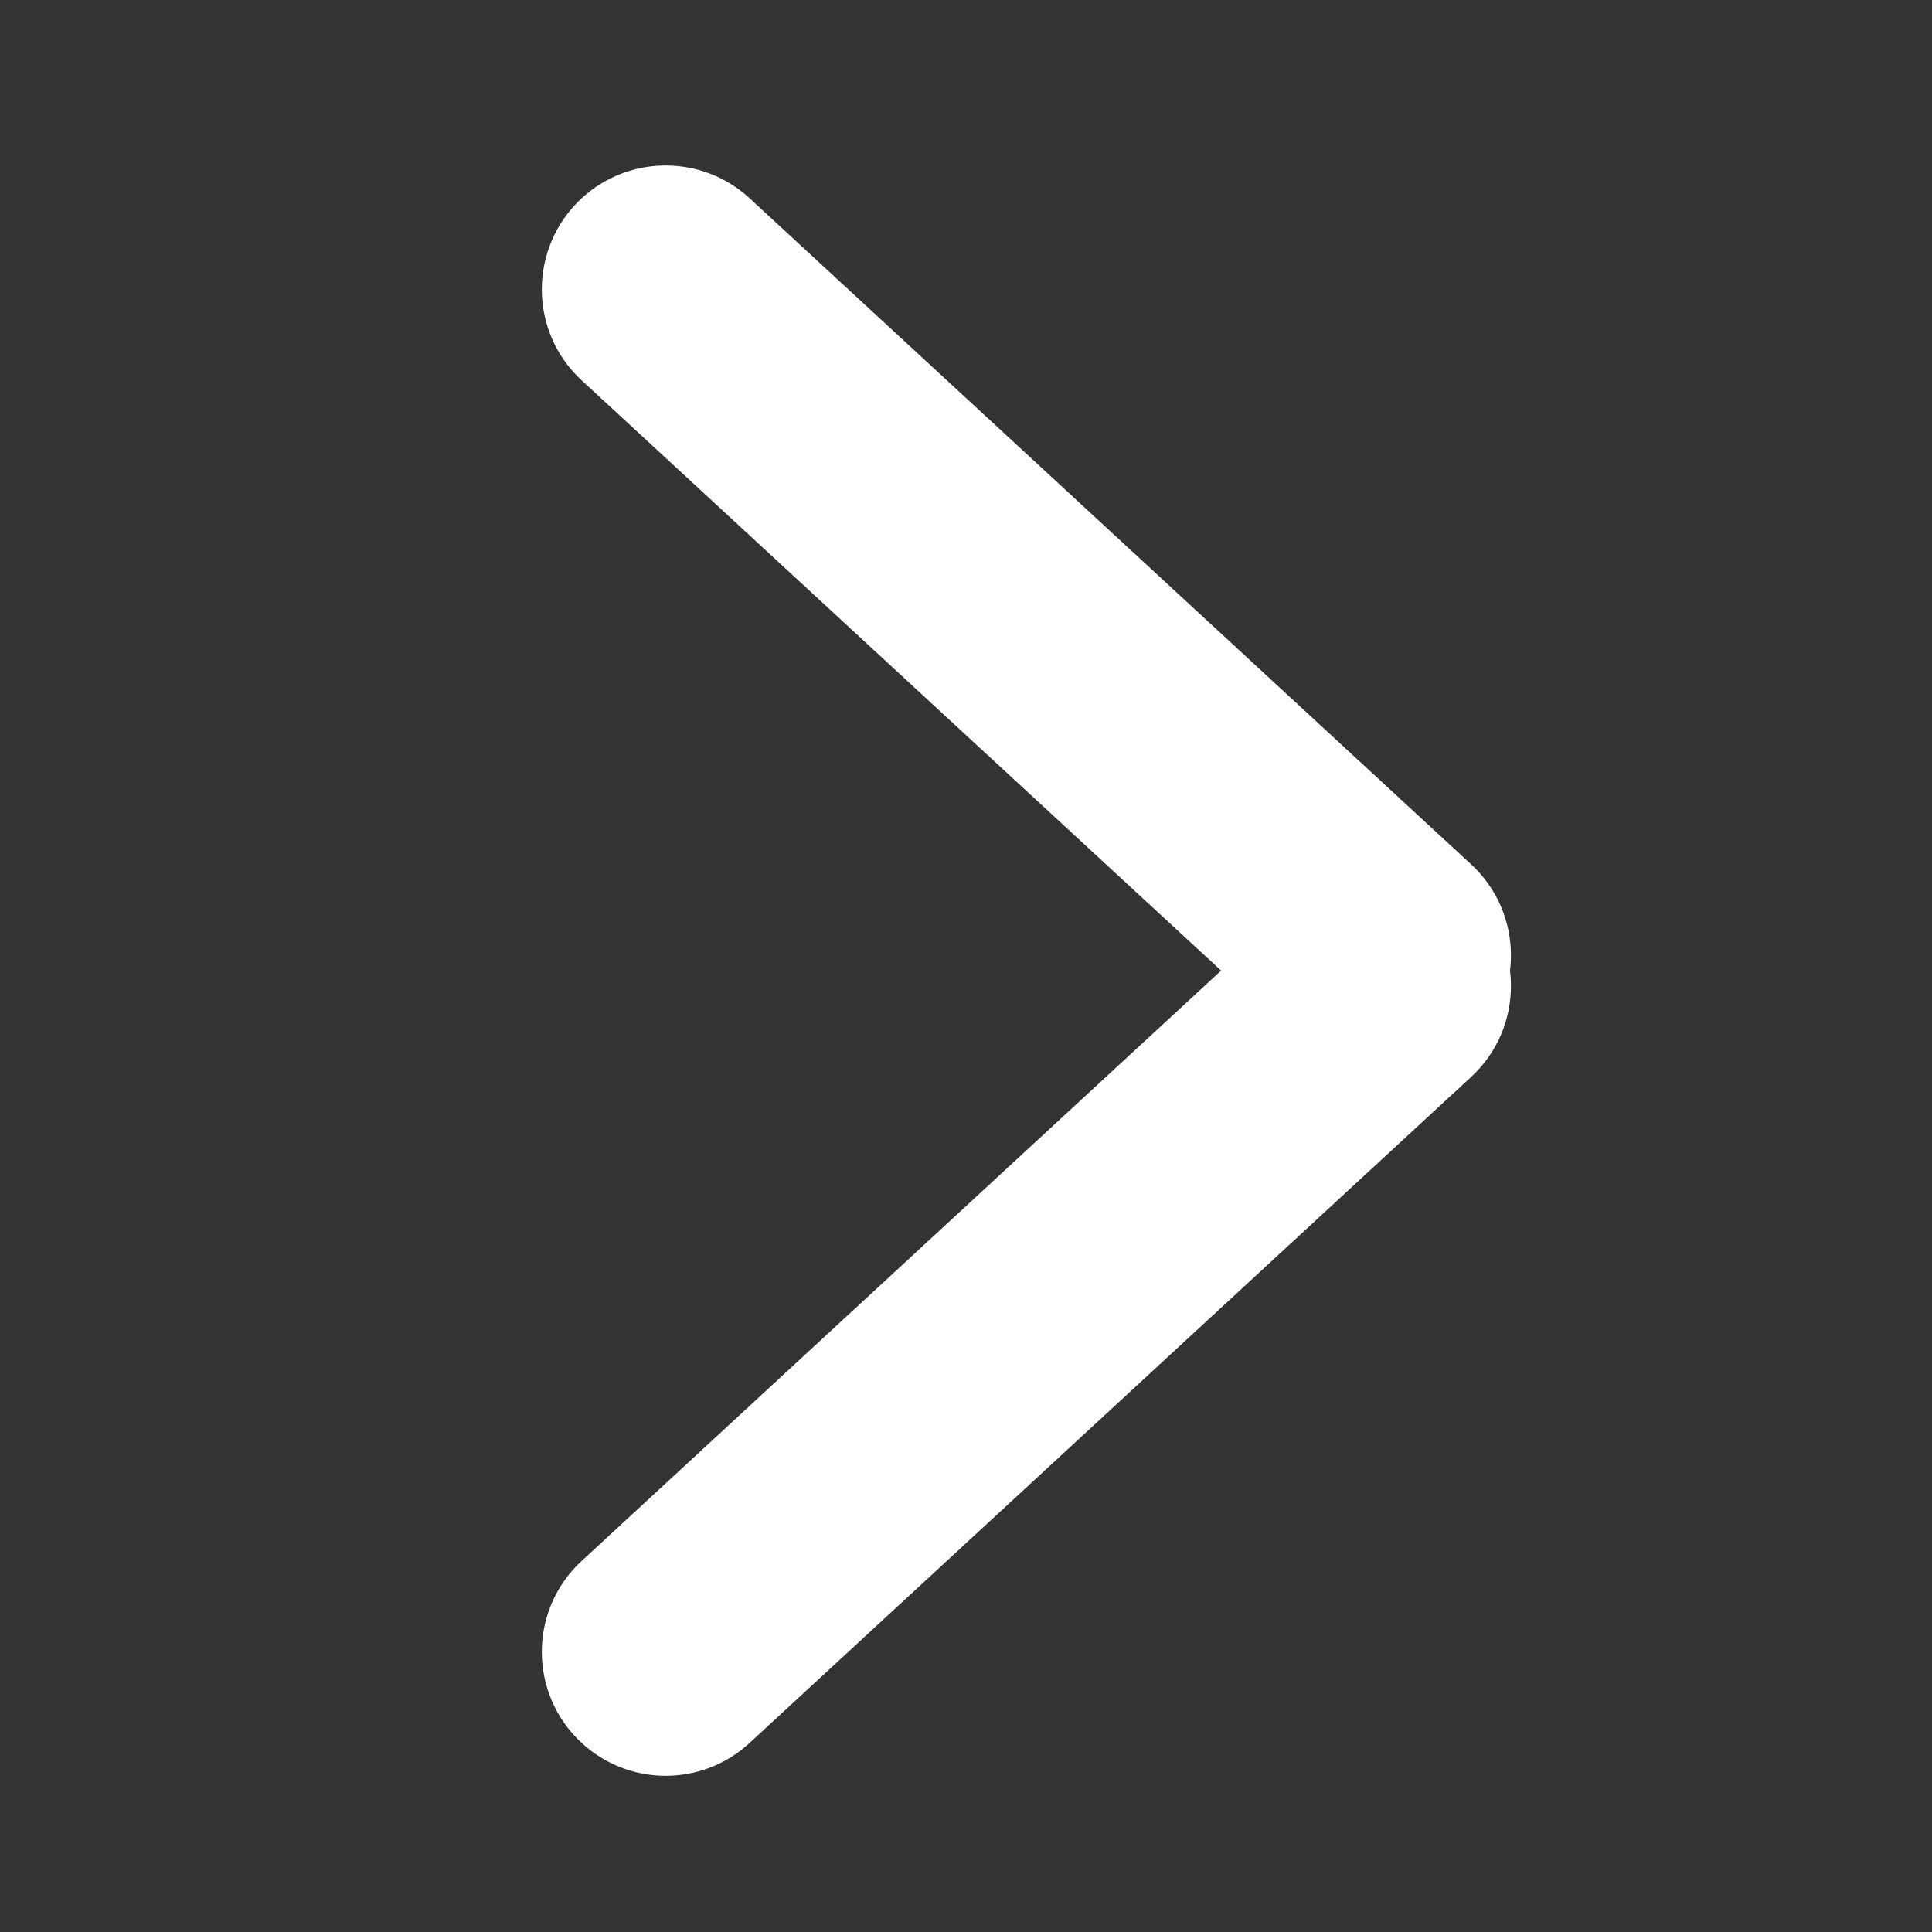
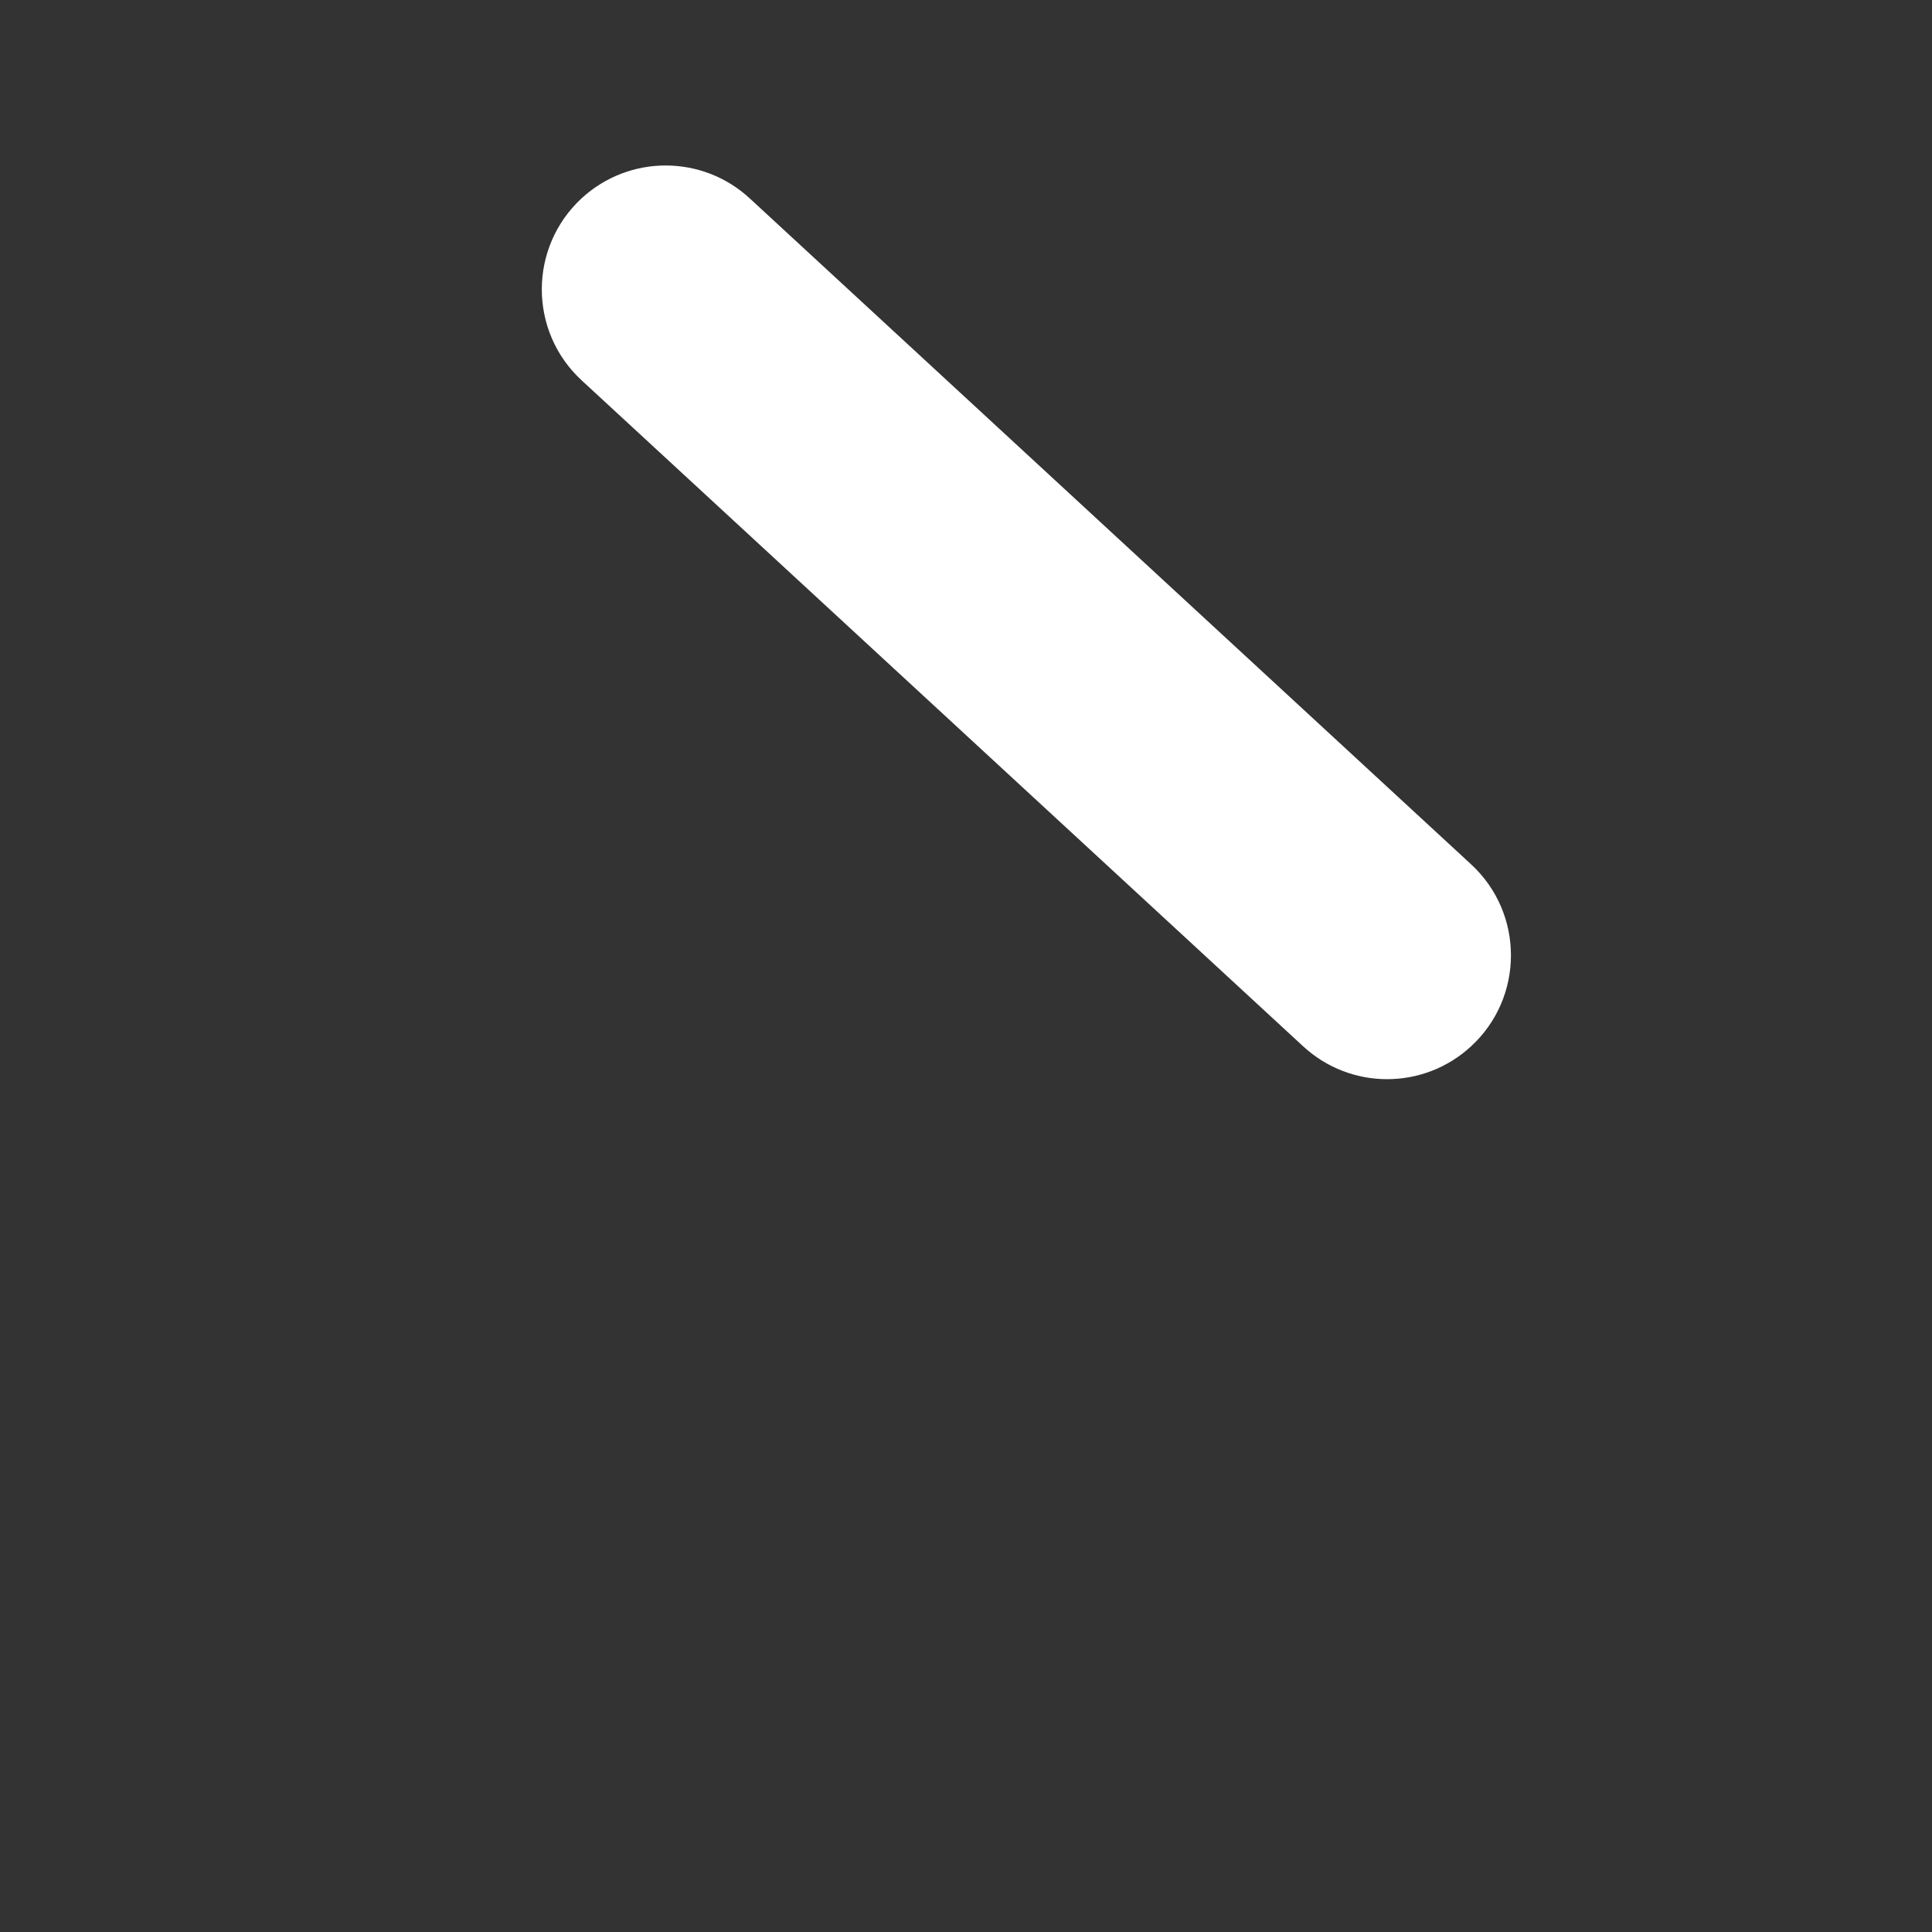
<svg xmlns="http://www.w3.org/2000/svg" width="16" height="16" viewBox="0 0 16 16" fill="none">
  <rect x="0" y="0" width="16" height="16" fill="#333333" stroke="none" />
  <path d="M6.208 1.642C5.815 1.28 5.21 1.28 4.817 1.642V1.642C4.377 2.049 4.377 2.744 4.817 3.15L10.792 8.665C11.185 9.028 11.79 9.028 12.183 8.665V8.665C12.623 8.259 12.623 7.564 12.183 7.158L6.208 1.642Z" fill="#ffffff" />
-   <path d="M6.208 14.434C5.815 14.797 5.21 14.797 4.817 14.434V14.434C4.377 14.028 4.377 13.333 4.817 12.927L10.792 7.411C11.185 7.049 11.79 7.049 12.183 7.411V7.411C12.623 7.818 12.623 8.513 12.183 8.919L6.208 14.434Z" fill="#ffffff" />
</svg>